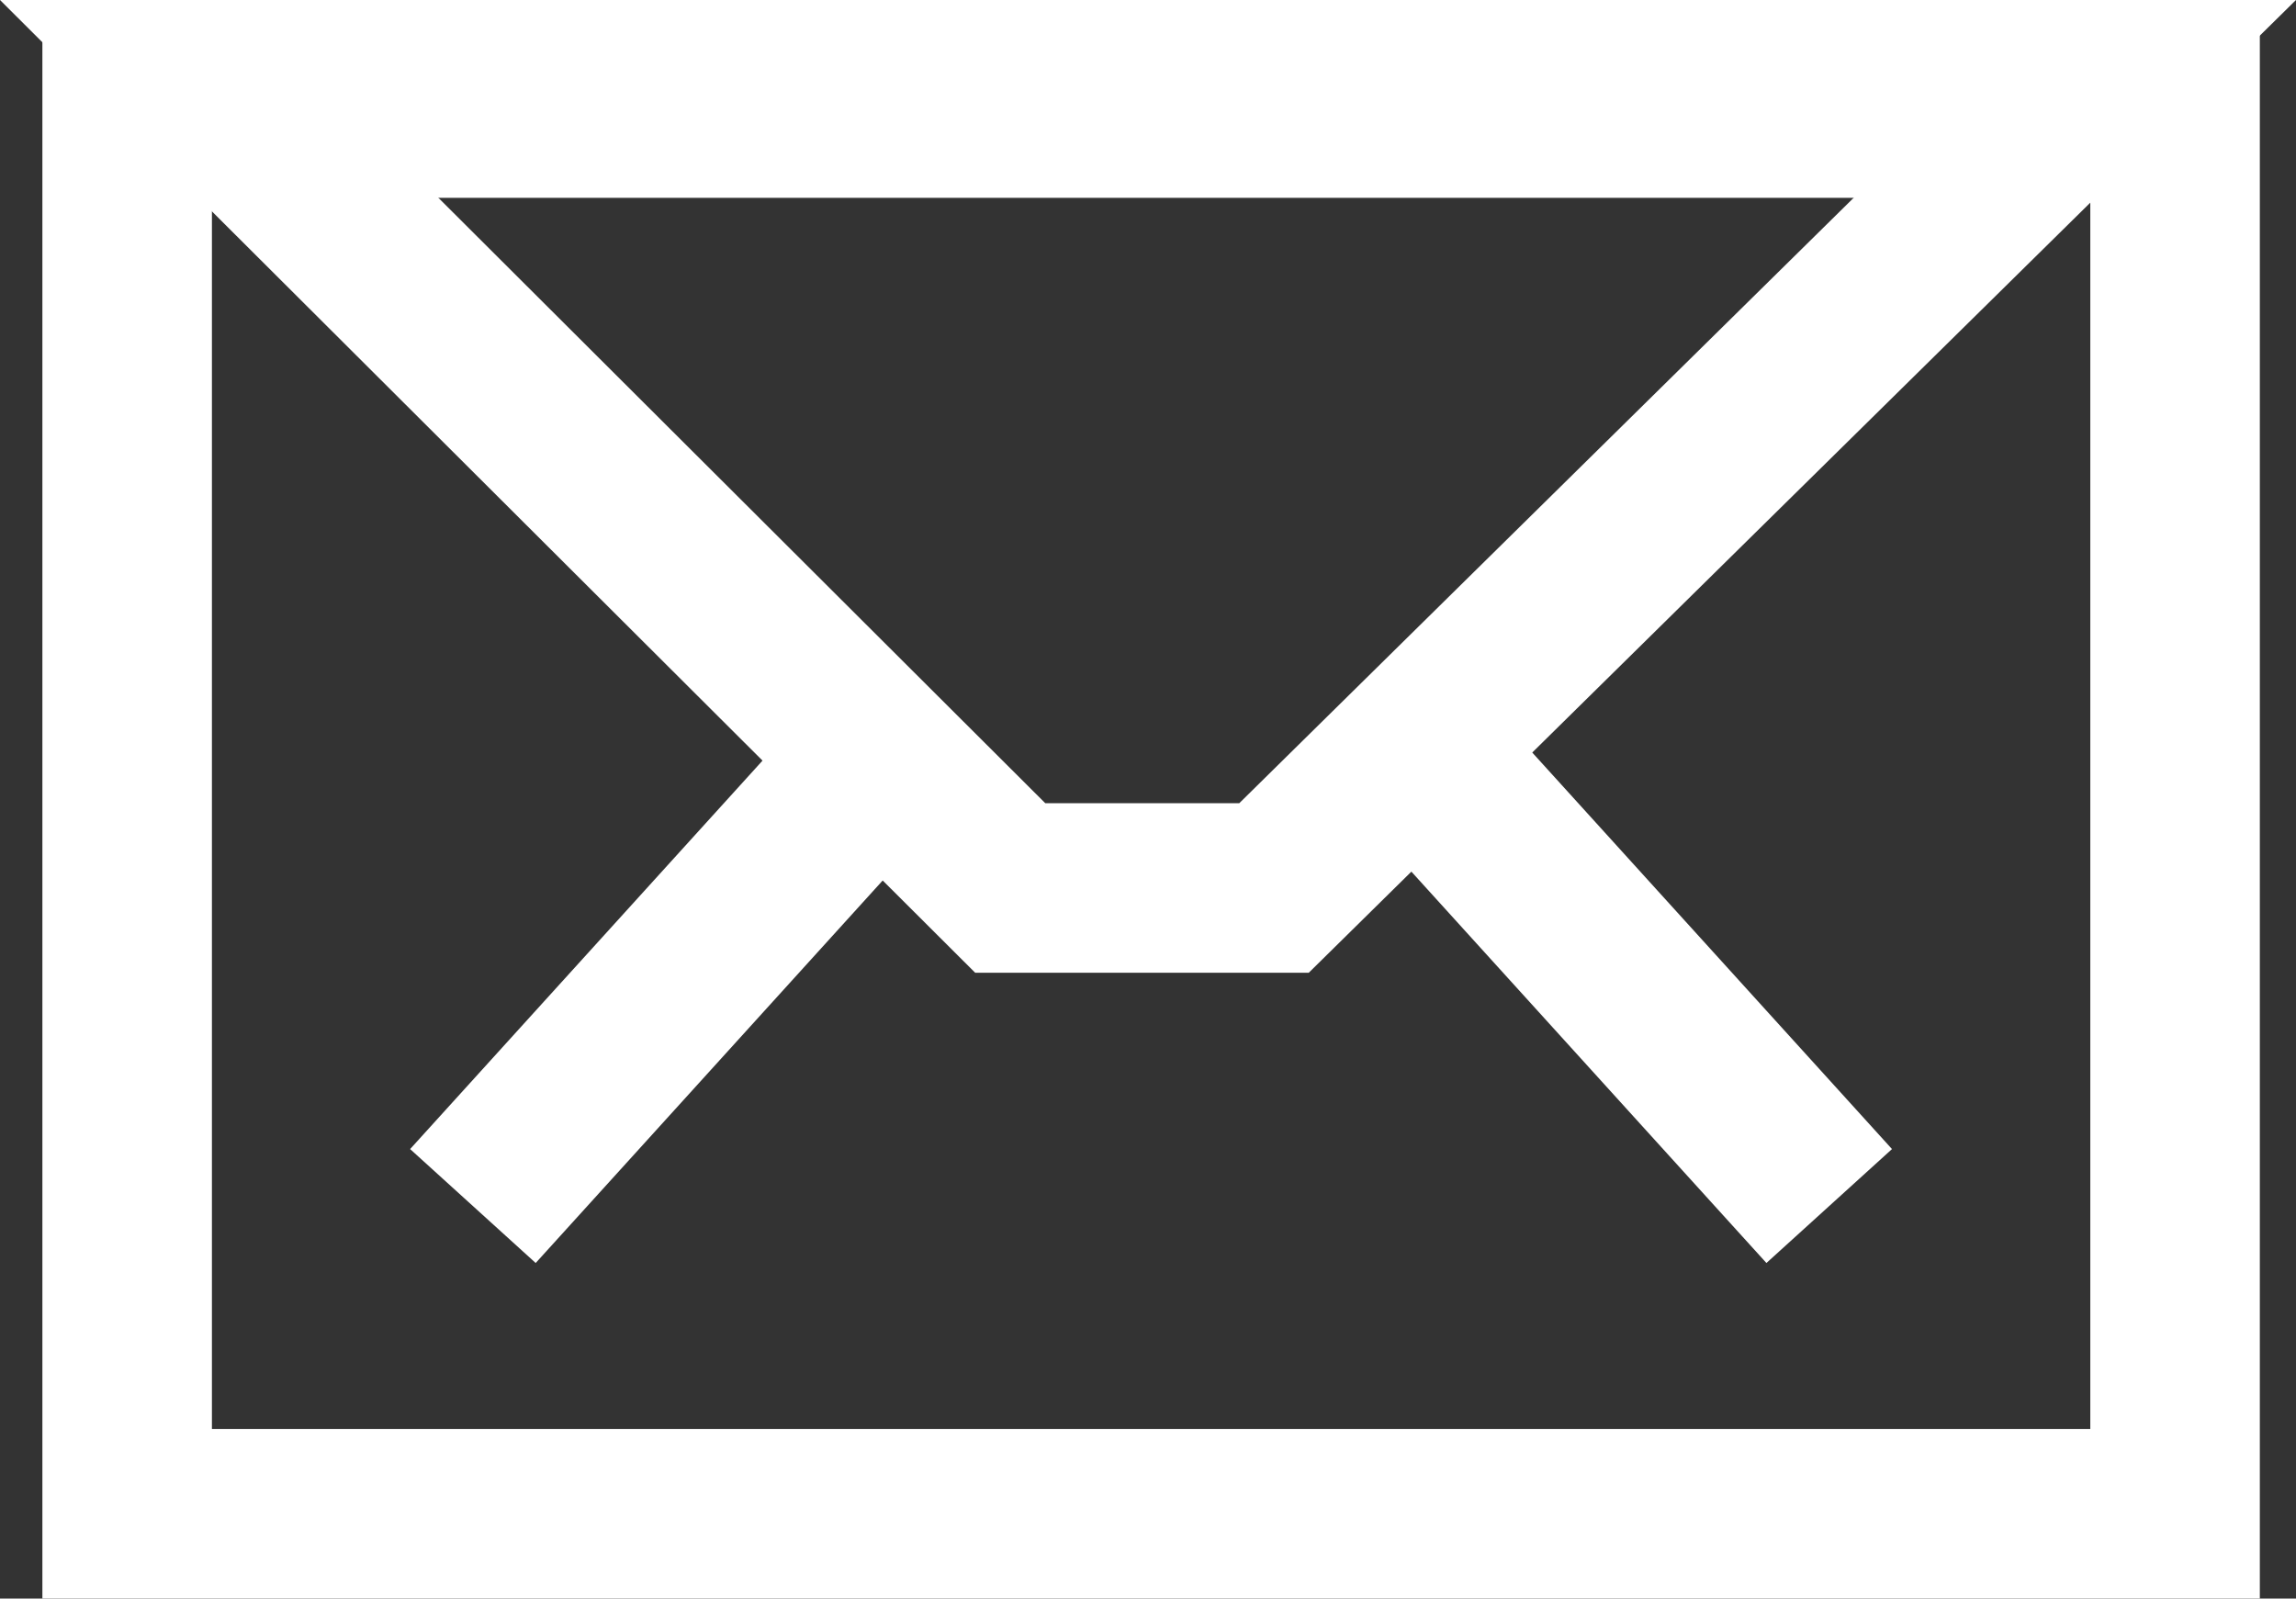
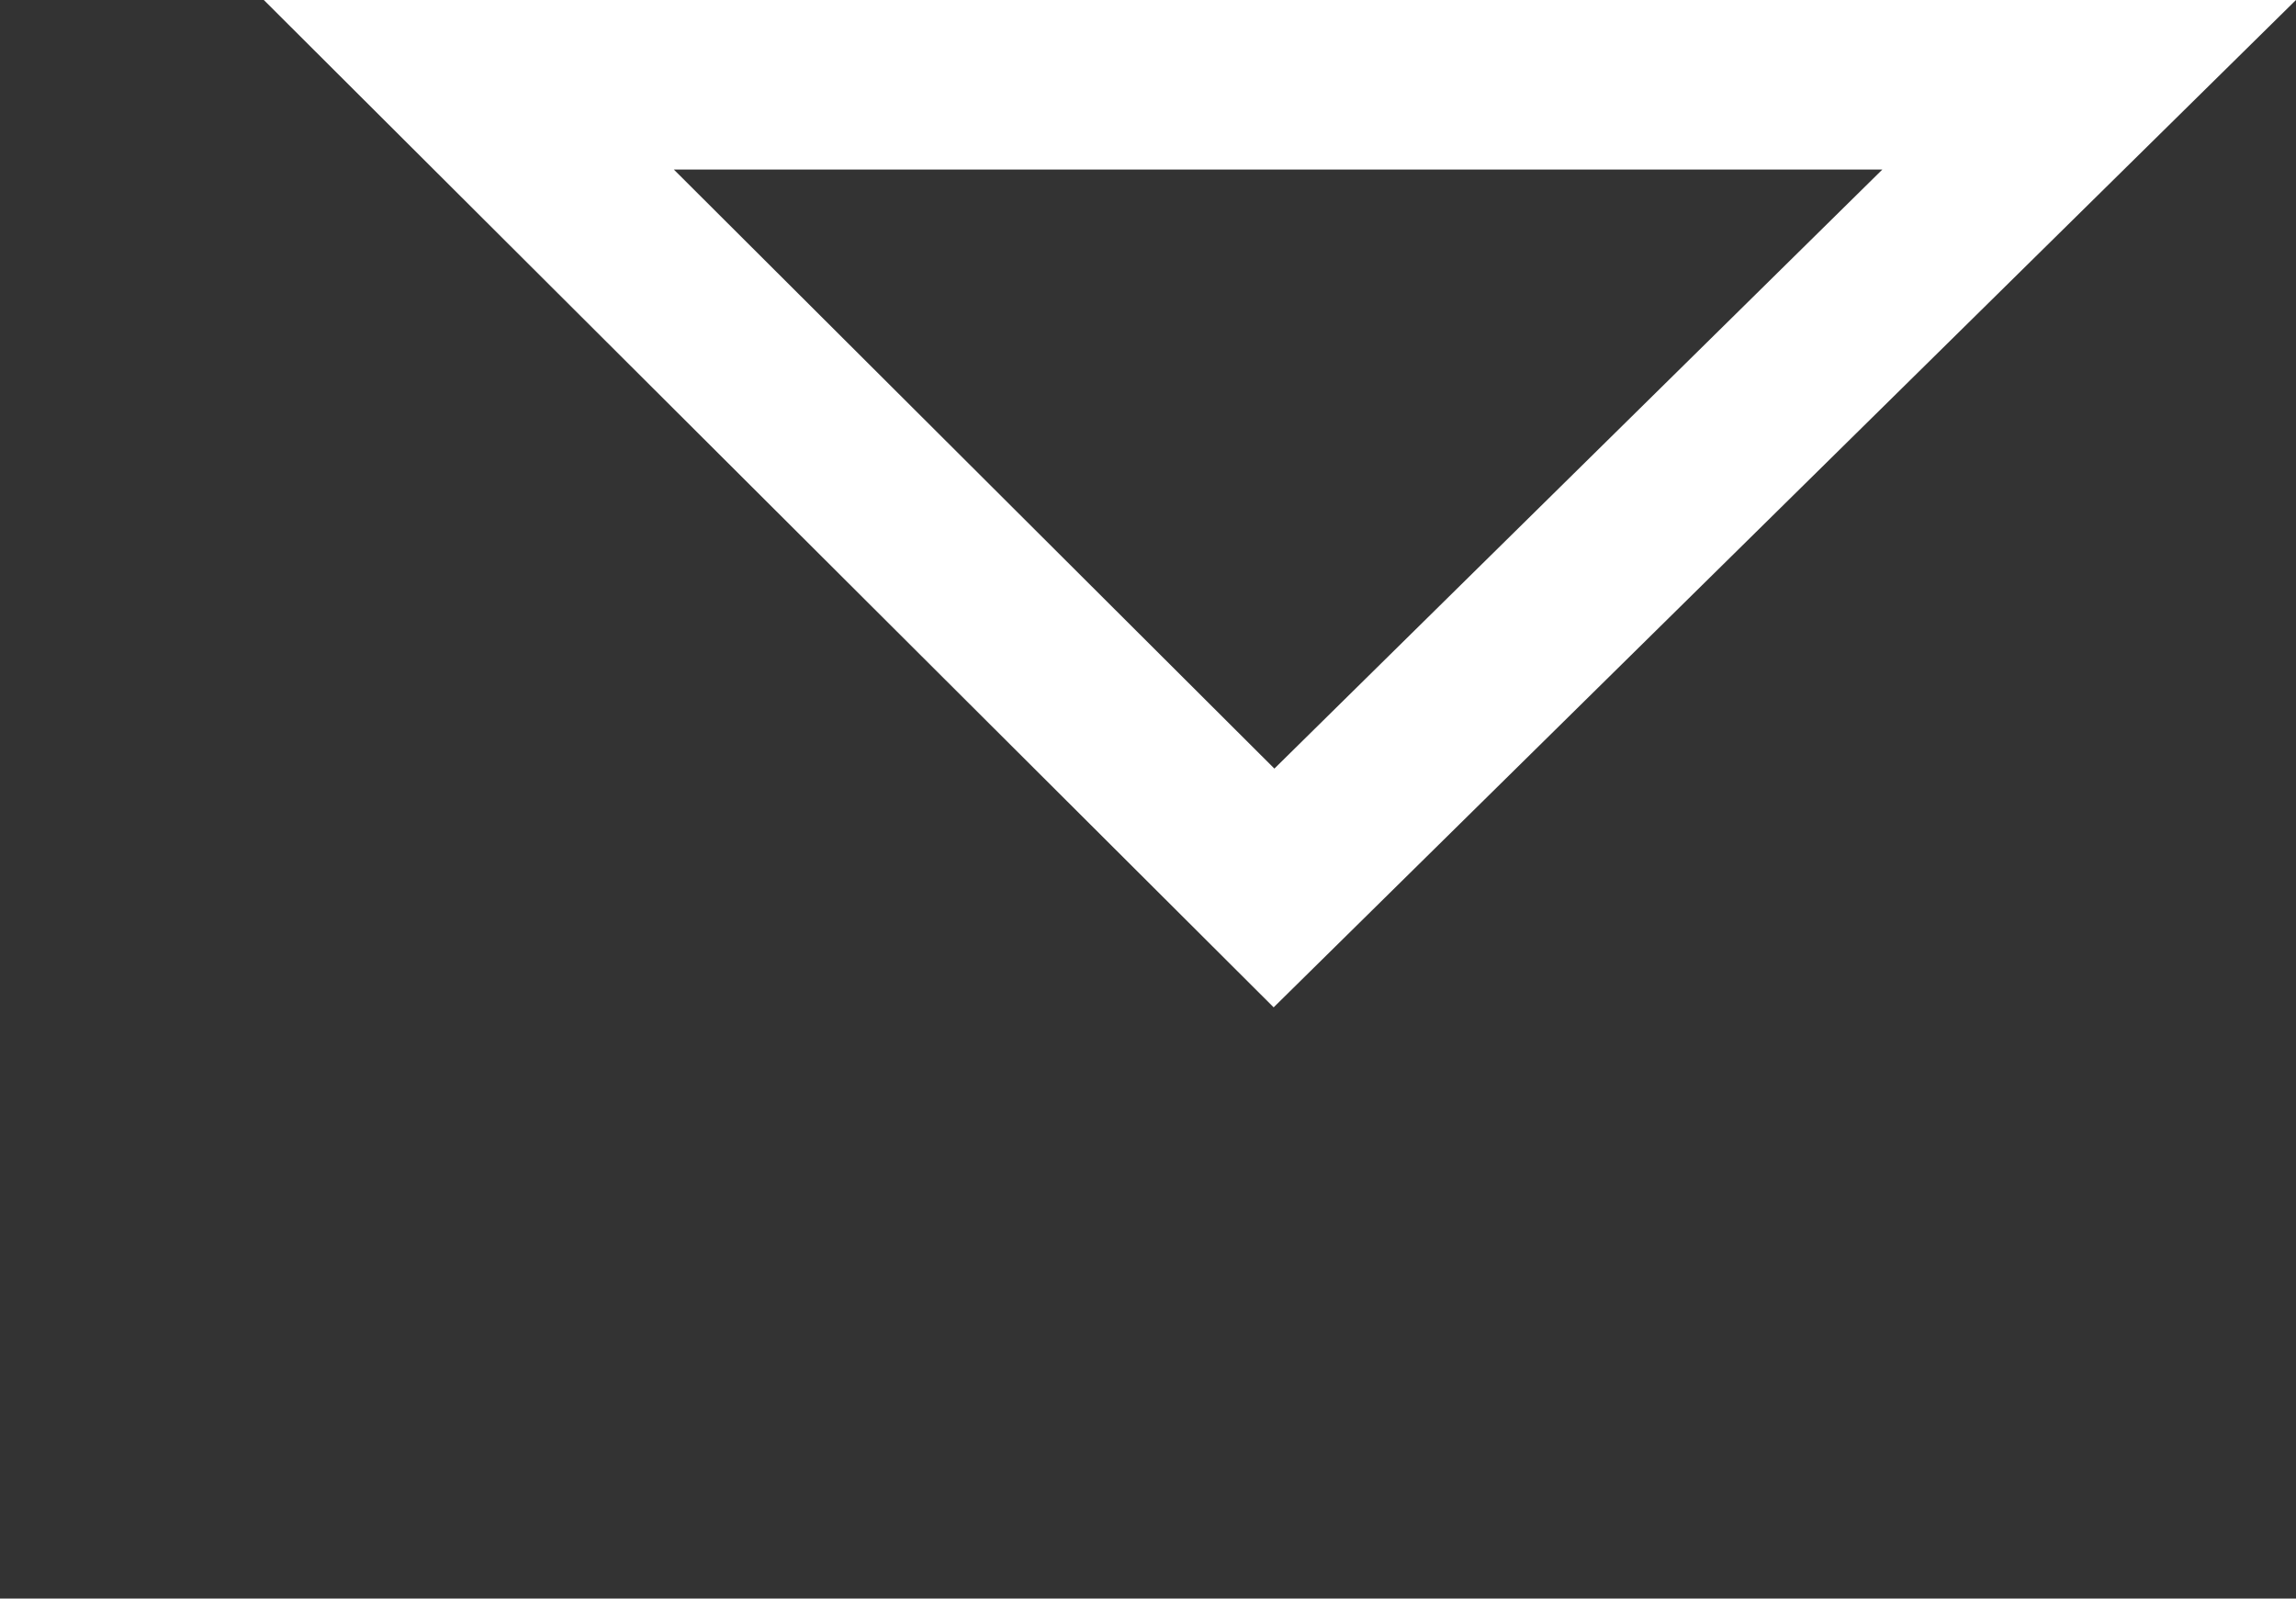
<svg xmlns="http://www.w3.org/2000/svg" viewBox="0 0 20.314 14.143">
  <rect x="0" y="0" width="20.314" height="14.143" fill="#333333" stroke="none" />
  <g id="Mail" transform="translate(0.375 0.25)">
    <g id="Group_3875" data-name="Group 3875" transform="translate(-632.155 -182)">
      <g id="Rectangle_4157" data-name="Rectangle 4157" transform="translate(632.155 182)" fill="none" stroke="#fff" stroke-width="1.5">
-         <rect width="19.619" height="13.893" stroke="none" />
-         <rect x="0.75" y="0.75" width="18.119" height="12.393" fill="none" />
-       </g>
-       <line id="Line_1487" data-name="Line 1487" x2="4" y2="4.409" transform="translate(643.964 188.011)" fill="none" stroke="#fff" stroke-width="1.5" />
-       <line id="Line_1488" data-name="Line 1488" x1="4" y2="4.409" transform="translate(635.964 188.011)" fill="none" stroke="#fff" stroke-width="1.5" />
-       <path id="Path_10507" data-name="Path 10507" d="M2159.246,3576l-7.212,7.106H2149.7l-7.124-7.106Z" transform="translate(-1508.982 -3393.5)" fill="none" stroke="#fff" stroke-width="1.5" />
+         </g>
+       <path id="Path_10507" data-name="Path 10507" d="M2159.246,3576l-7.212,7.106l-7.124-7.106Z" transform="translate(-1508.982 -3393.5)" fill="none" stroke="#fff" stroke-width="1.5" />
    </g>
  </g>
</svg>